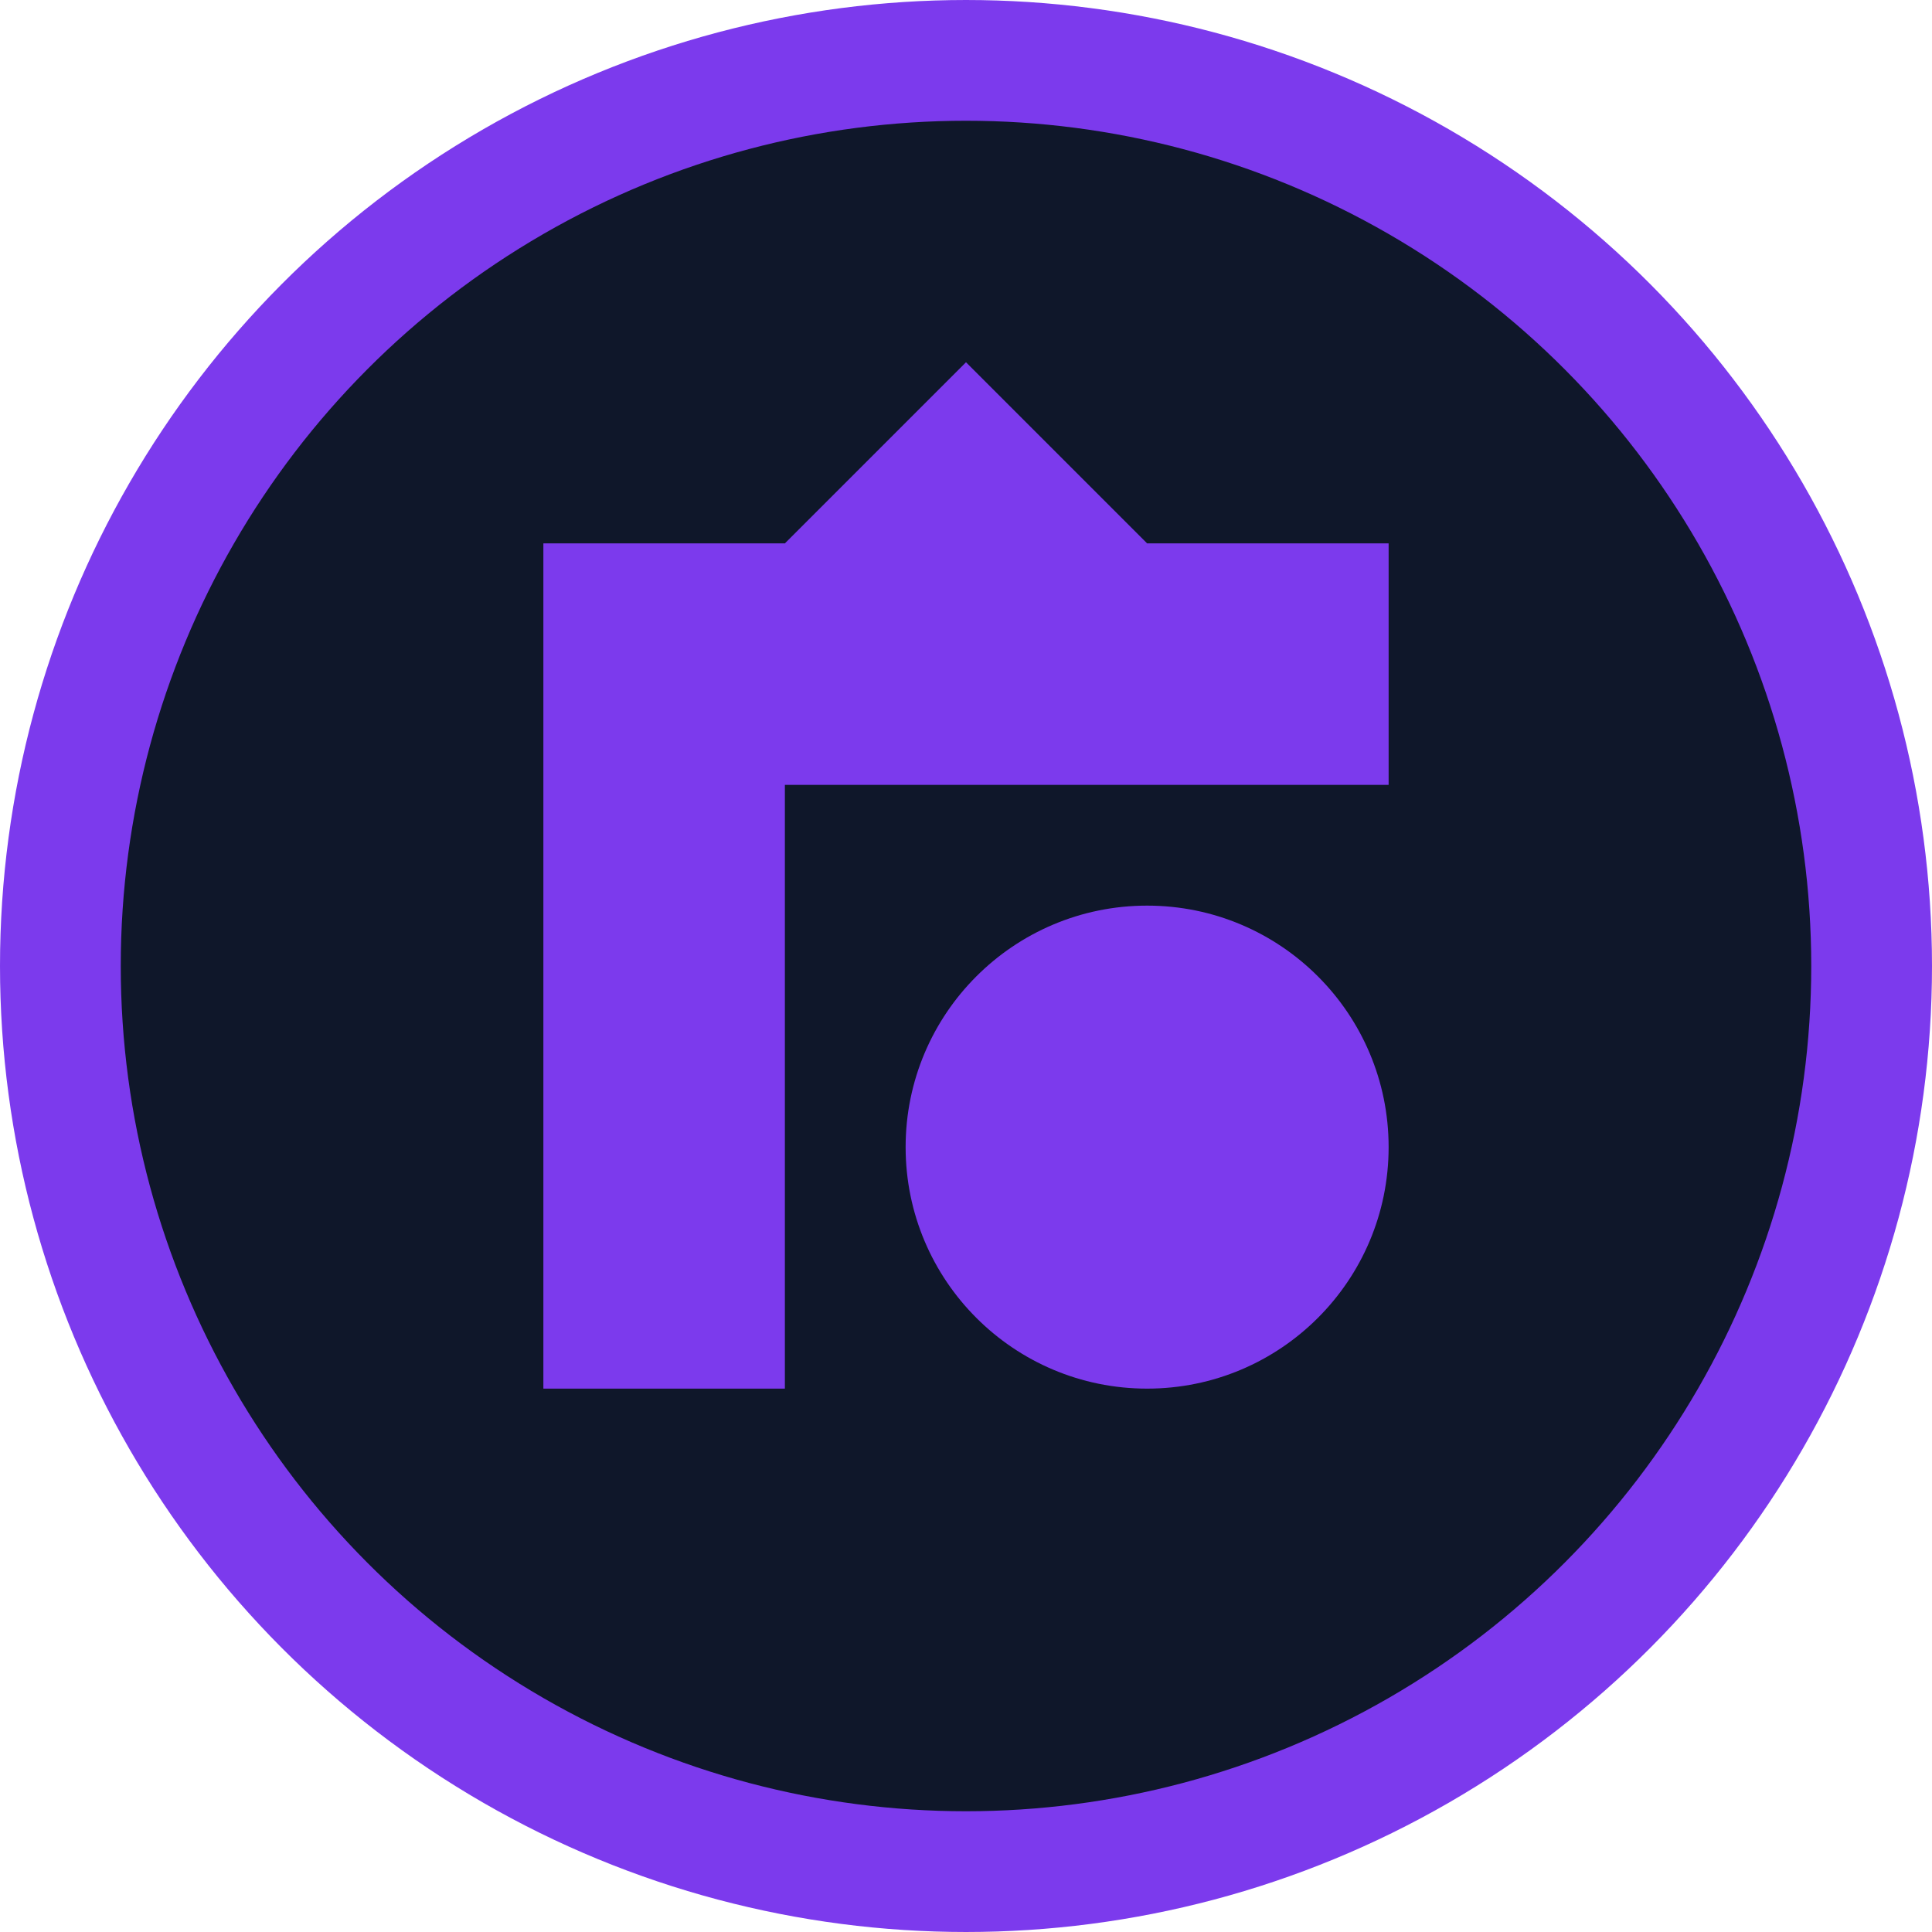
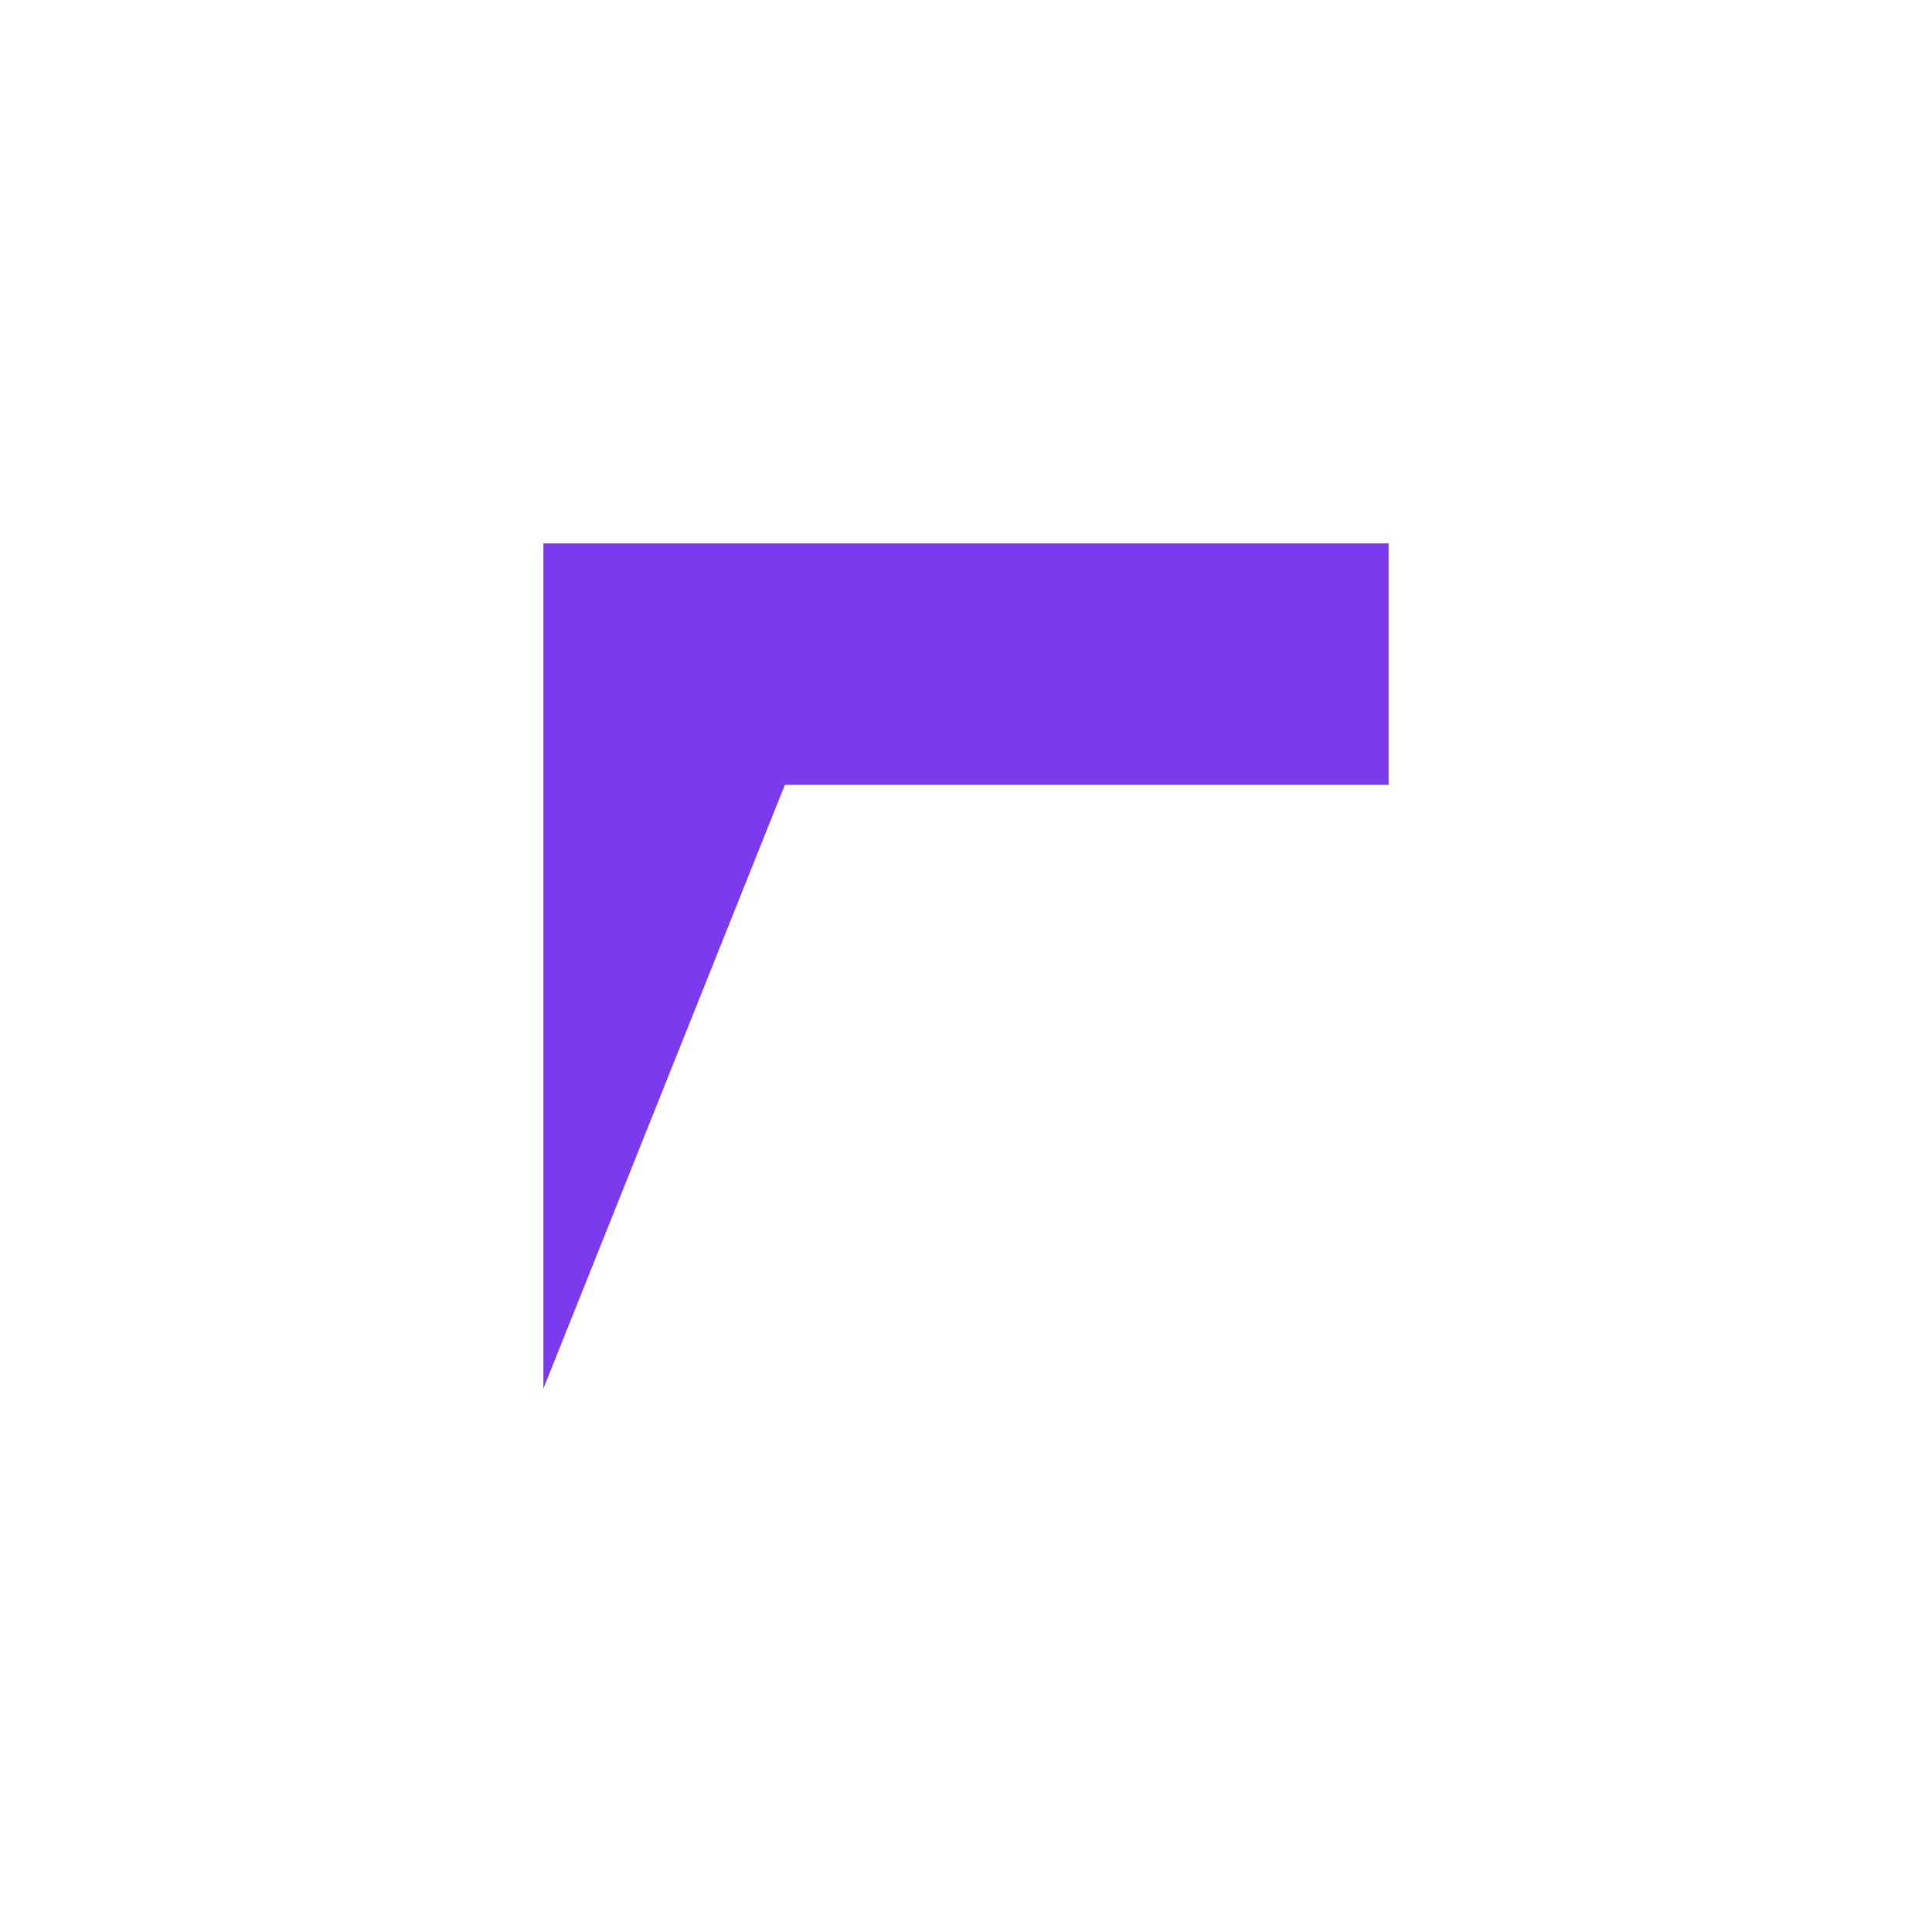
<svg xmlns="http://www.w3.org/2000/svg" width="32" height="32" viewBox="0 0 32 32" fill="none">
-   <circle cx="16" cy="16" r="15" stroke="#7C3AED" stroke-width="2" fill="#0F172A" />
-   <path d="M9 9 L23 9 L23 13 L13 13 L13 23 L9 23 Z" fill="#7C3AED" />
-   <circle cx="19" cy="19" r="4" fill="#7C3AED" />
-   <path d="M16 6 L19 9 L16 12 L13 9 Z" fill="#7C3AED" />
+   <path d="M9 9 L23 9 L23 13 L13 13 L9 23 Z" fill="#7C3AED" />
</svg>